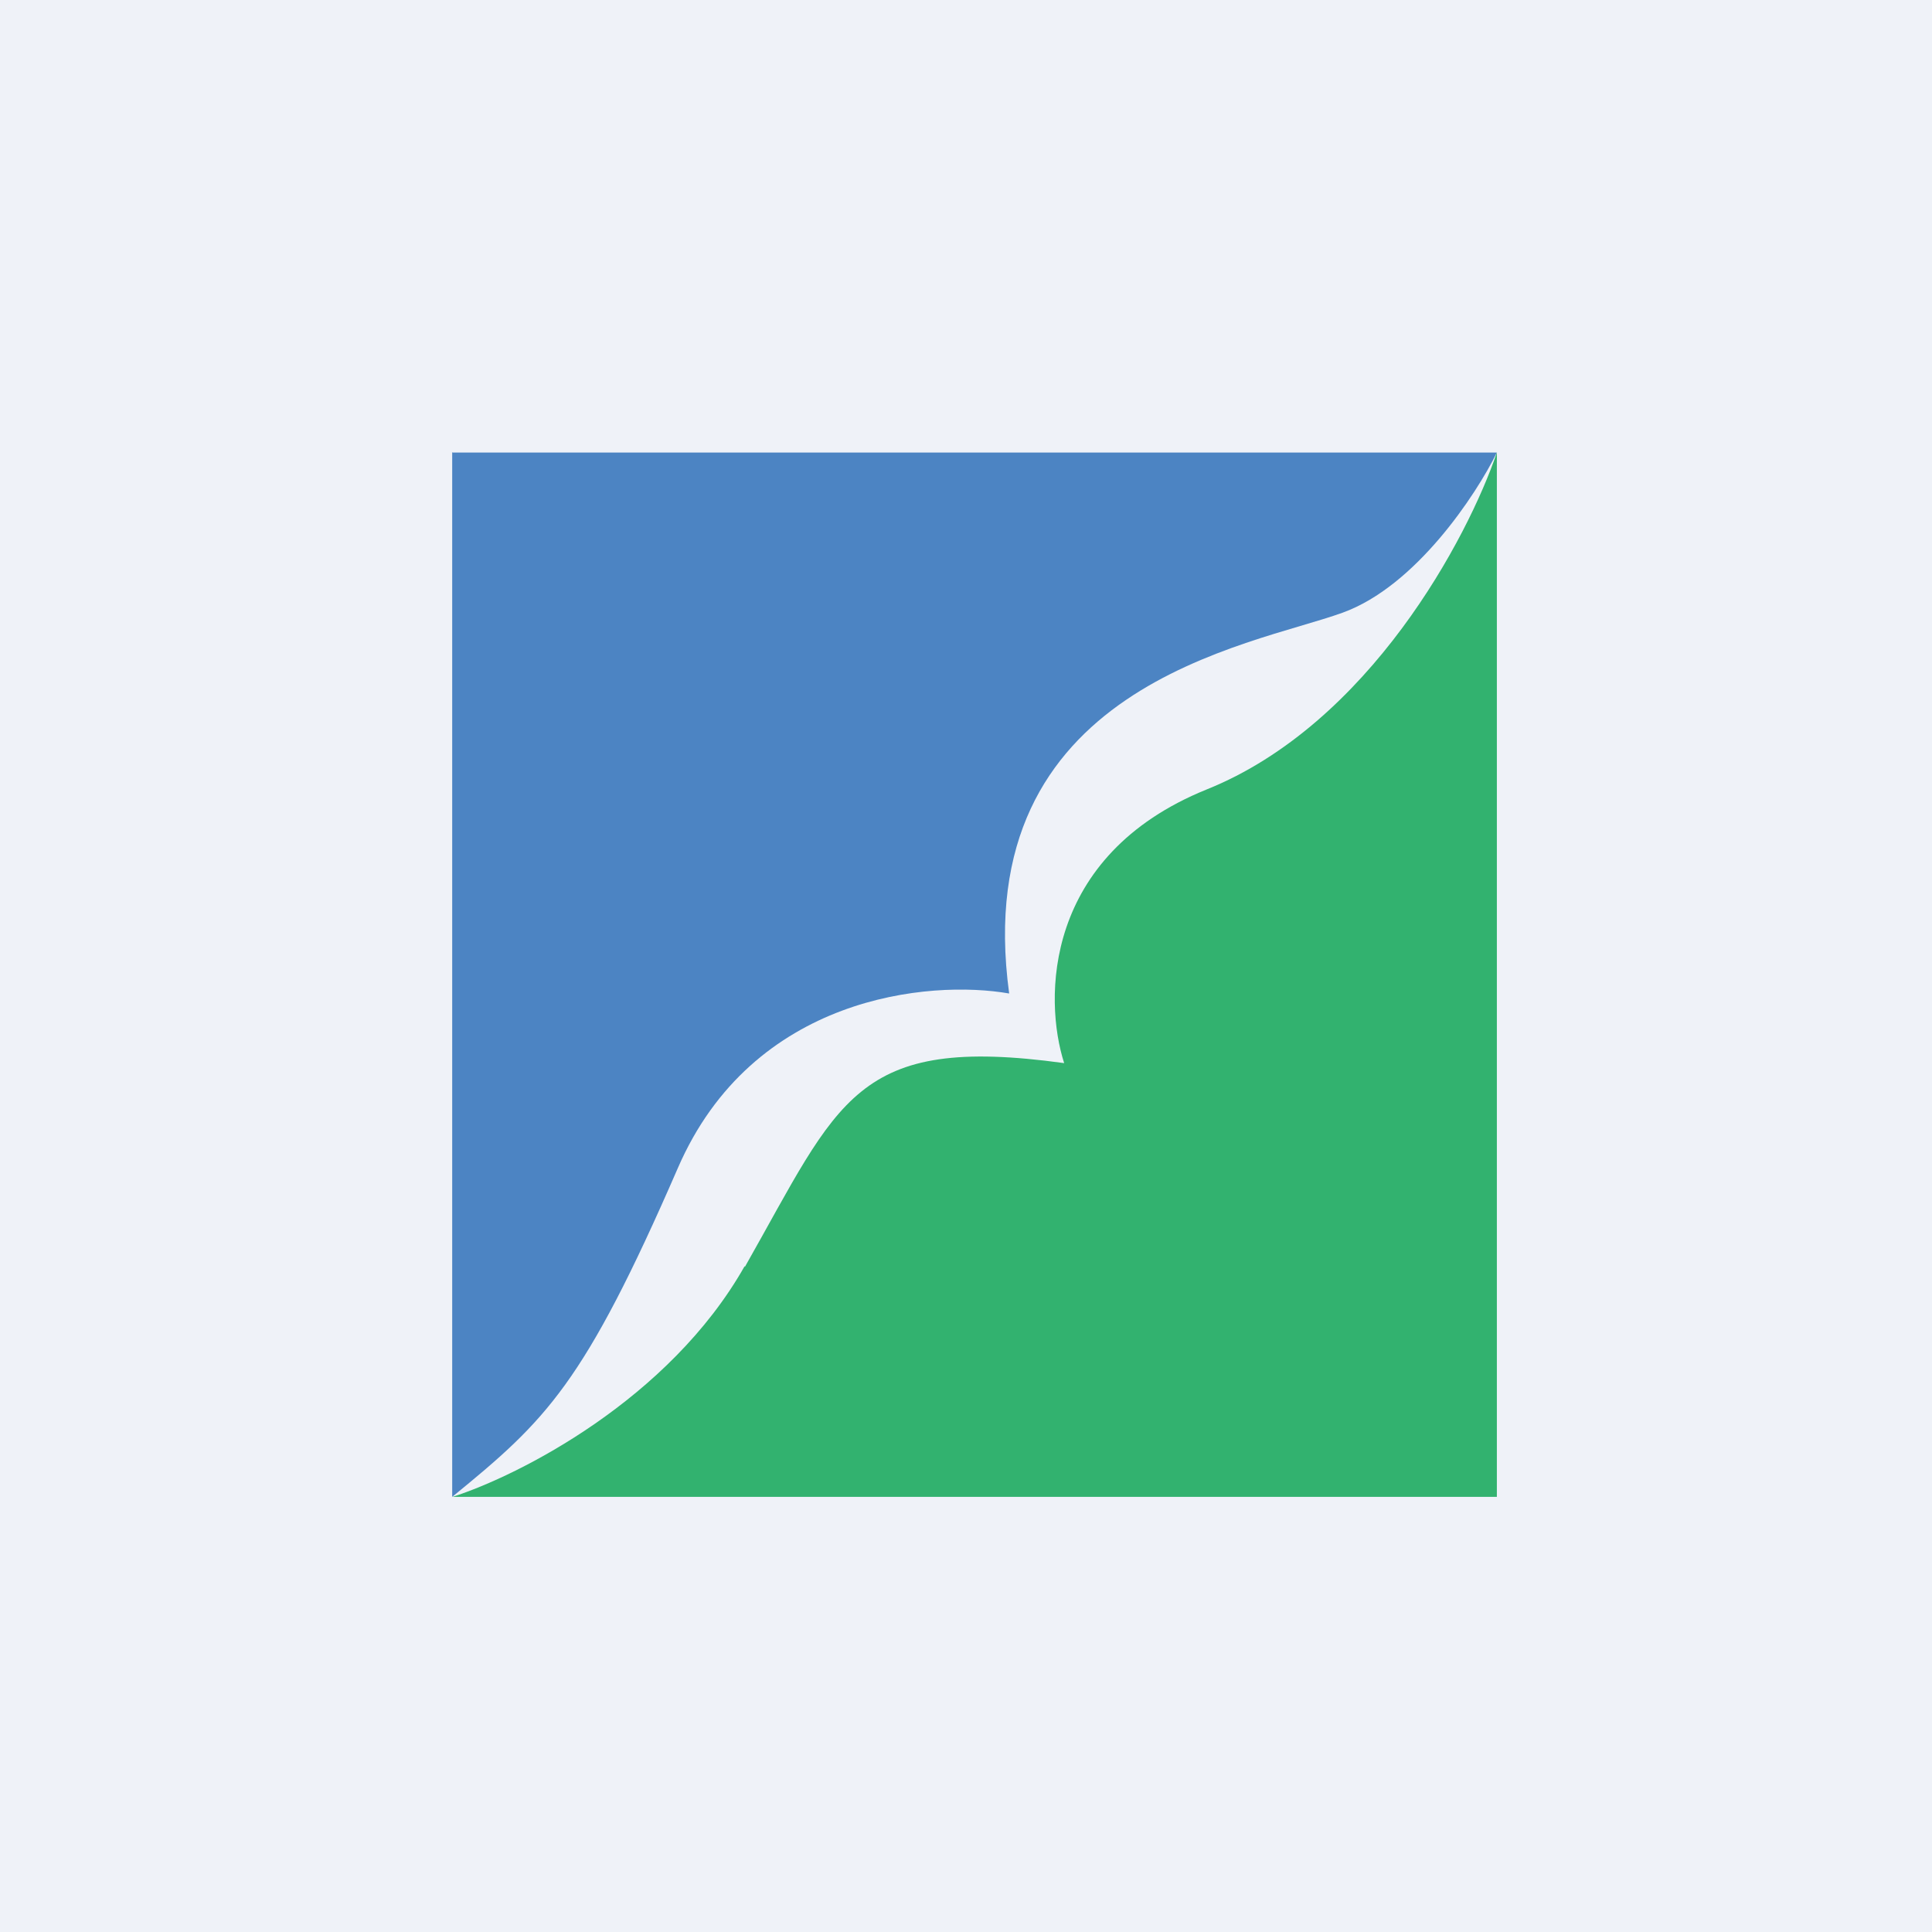
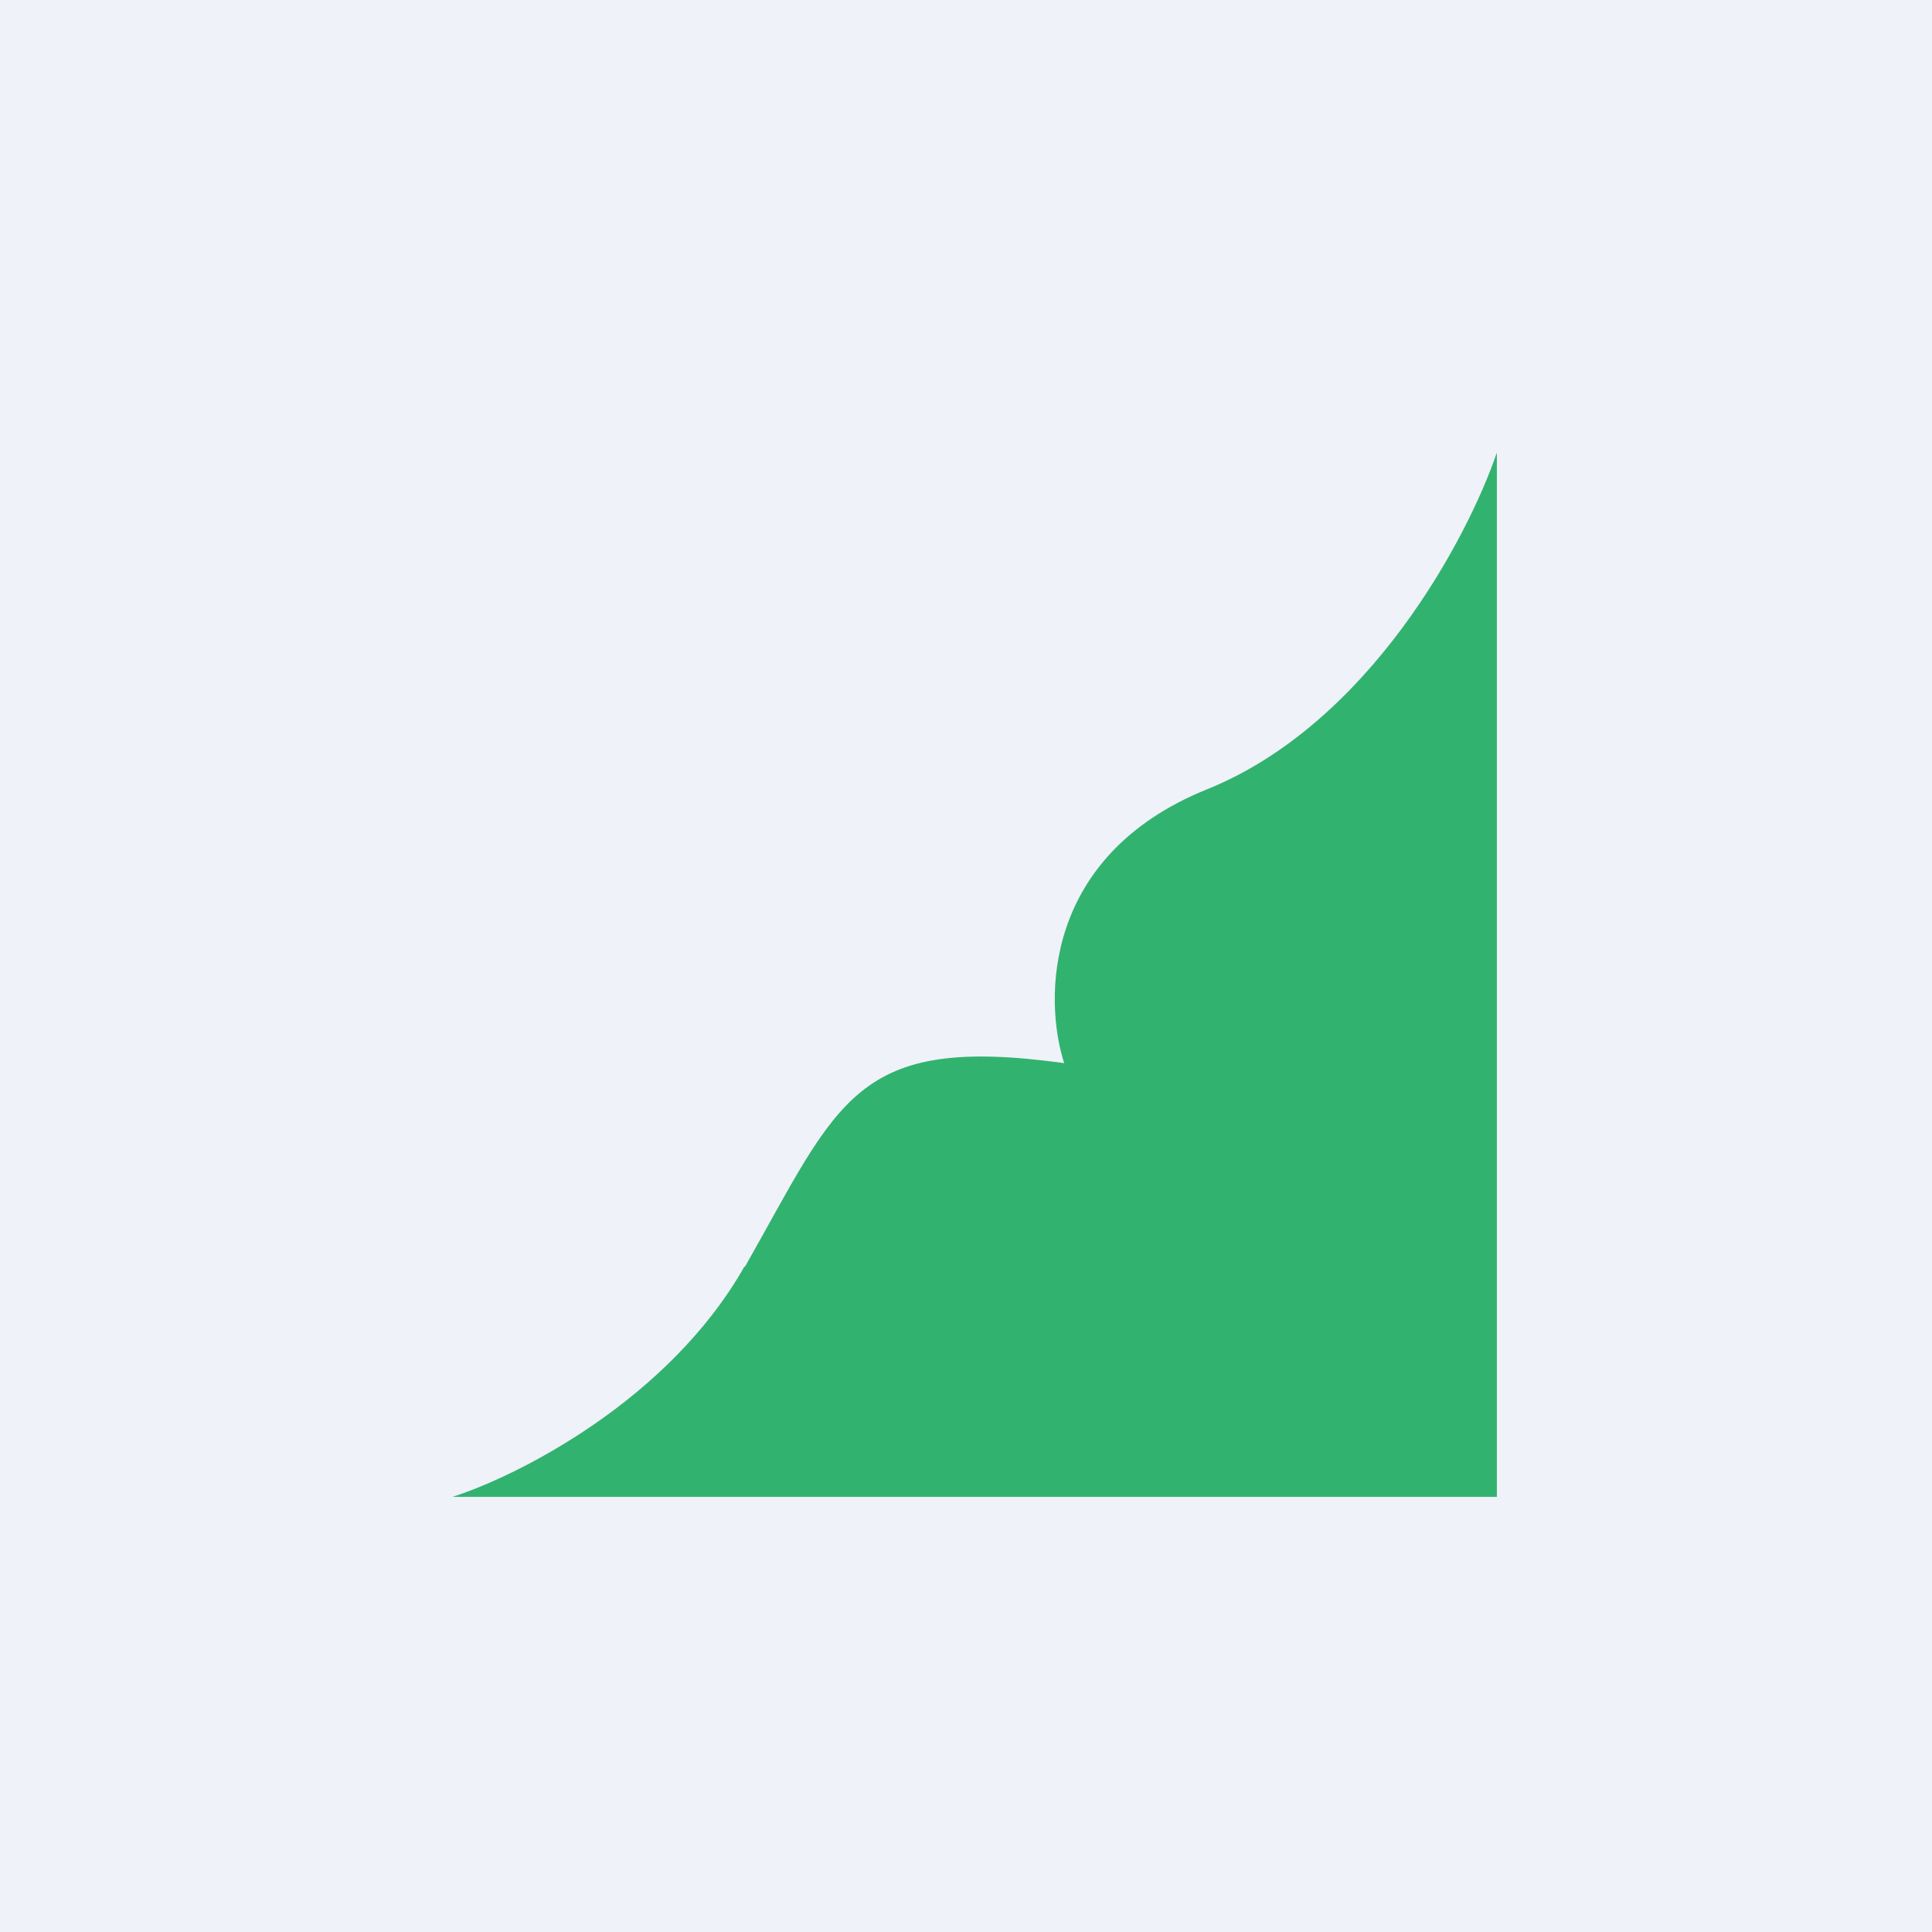
<svg xmlns="http://www.w3.org/2000/svg" viewBox="0 0 55.5 55.5">
  <path d="M 0,0 H 55.5 V 55.5 H 0 Z" fill="rgb(239, 242, 248)" />
-   <path d="M 12.99,12.985 V 43 C 15.7,40.79 16.77,39.77 19.47,33.56 C 21.62,28.59 26.71,28.14 28.99,28.54 C 27.79,19.69 35.93,18.56 38.57,17.6 C 40.67,16.84 42.4,14.22 43,13 H 13 Z" fill="rgb(76, 132, 195)" />
  <path d="M 21.39,36.375 C 19.22,40.21 14.9,42.39 13,43 H 43 V 13 C 42.17,15.44 39.34,20.8 34.66,22.68 C 29.97,24.58 29.98,28.71 30.57,30.54 C 24.54,29.71 24.12,31.6 21.4,36.39 Z" fill="rgb(50, 178, 111)" />
</svg>